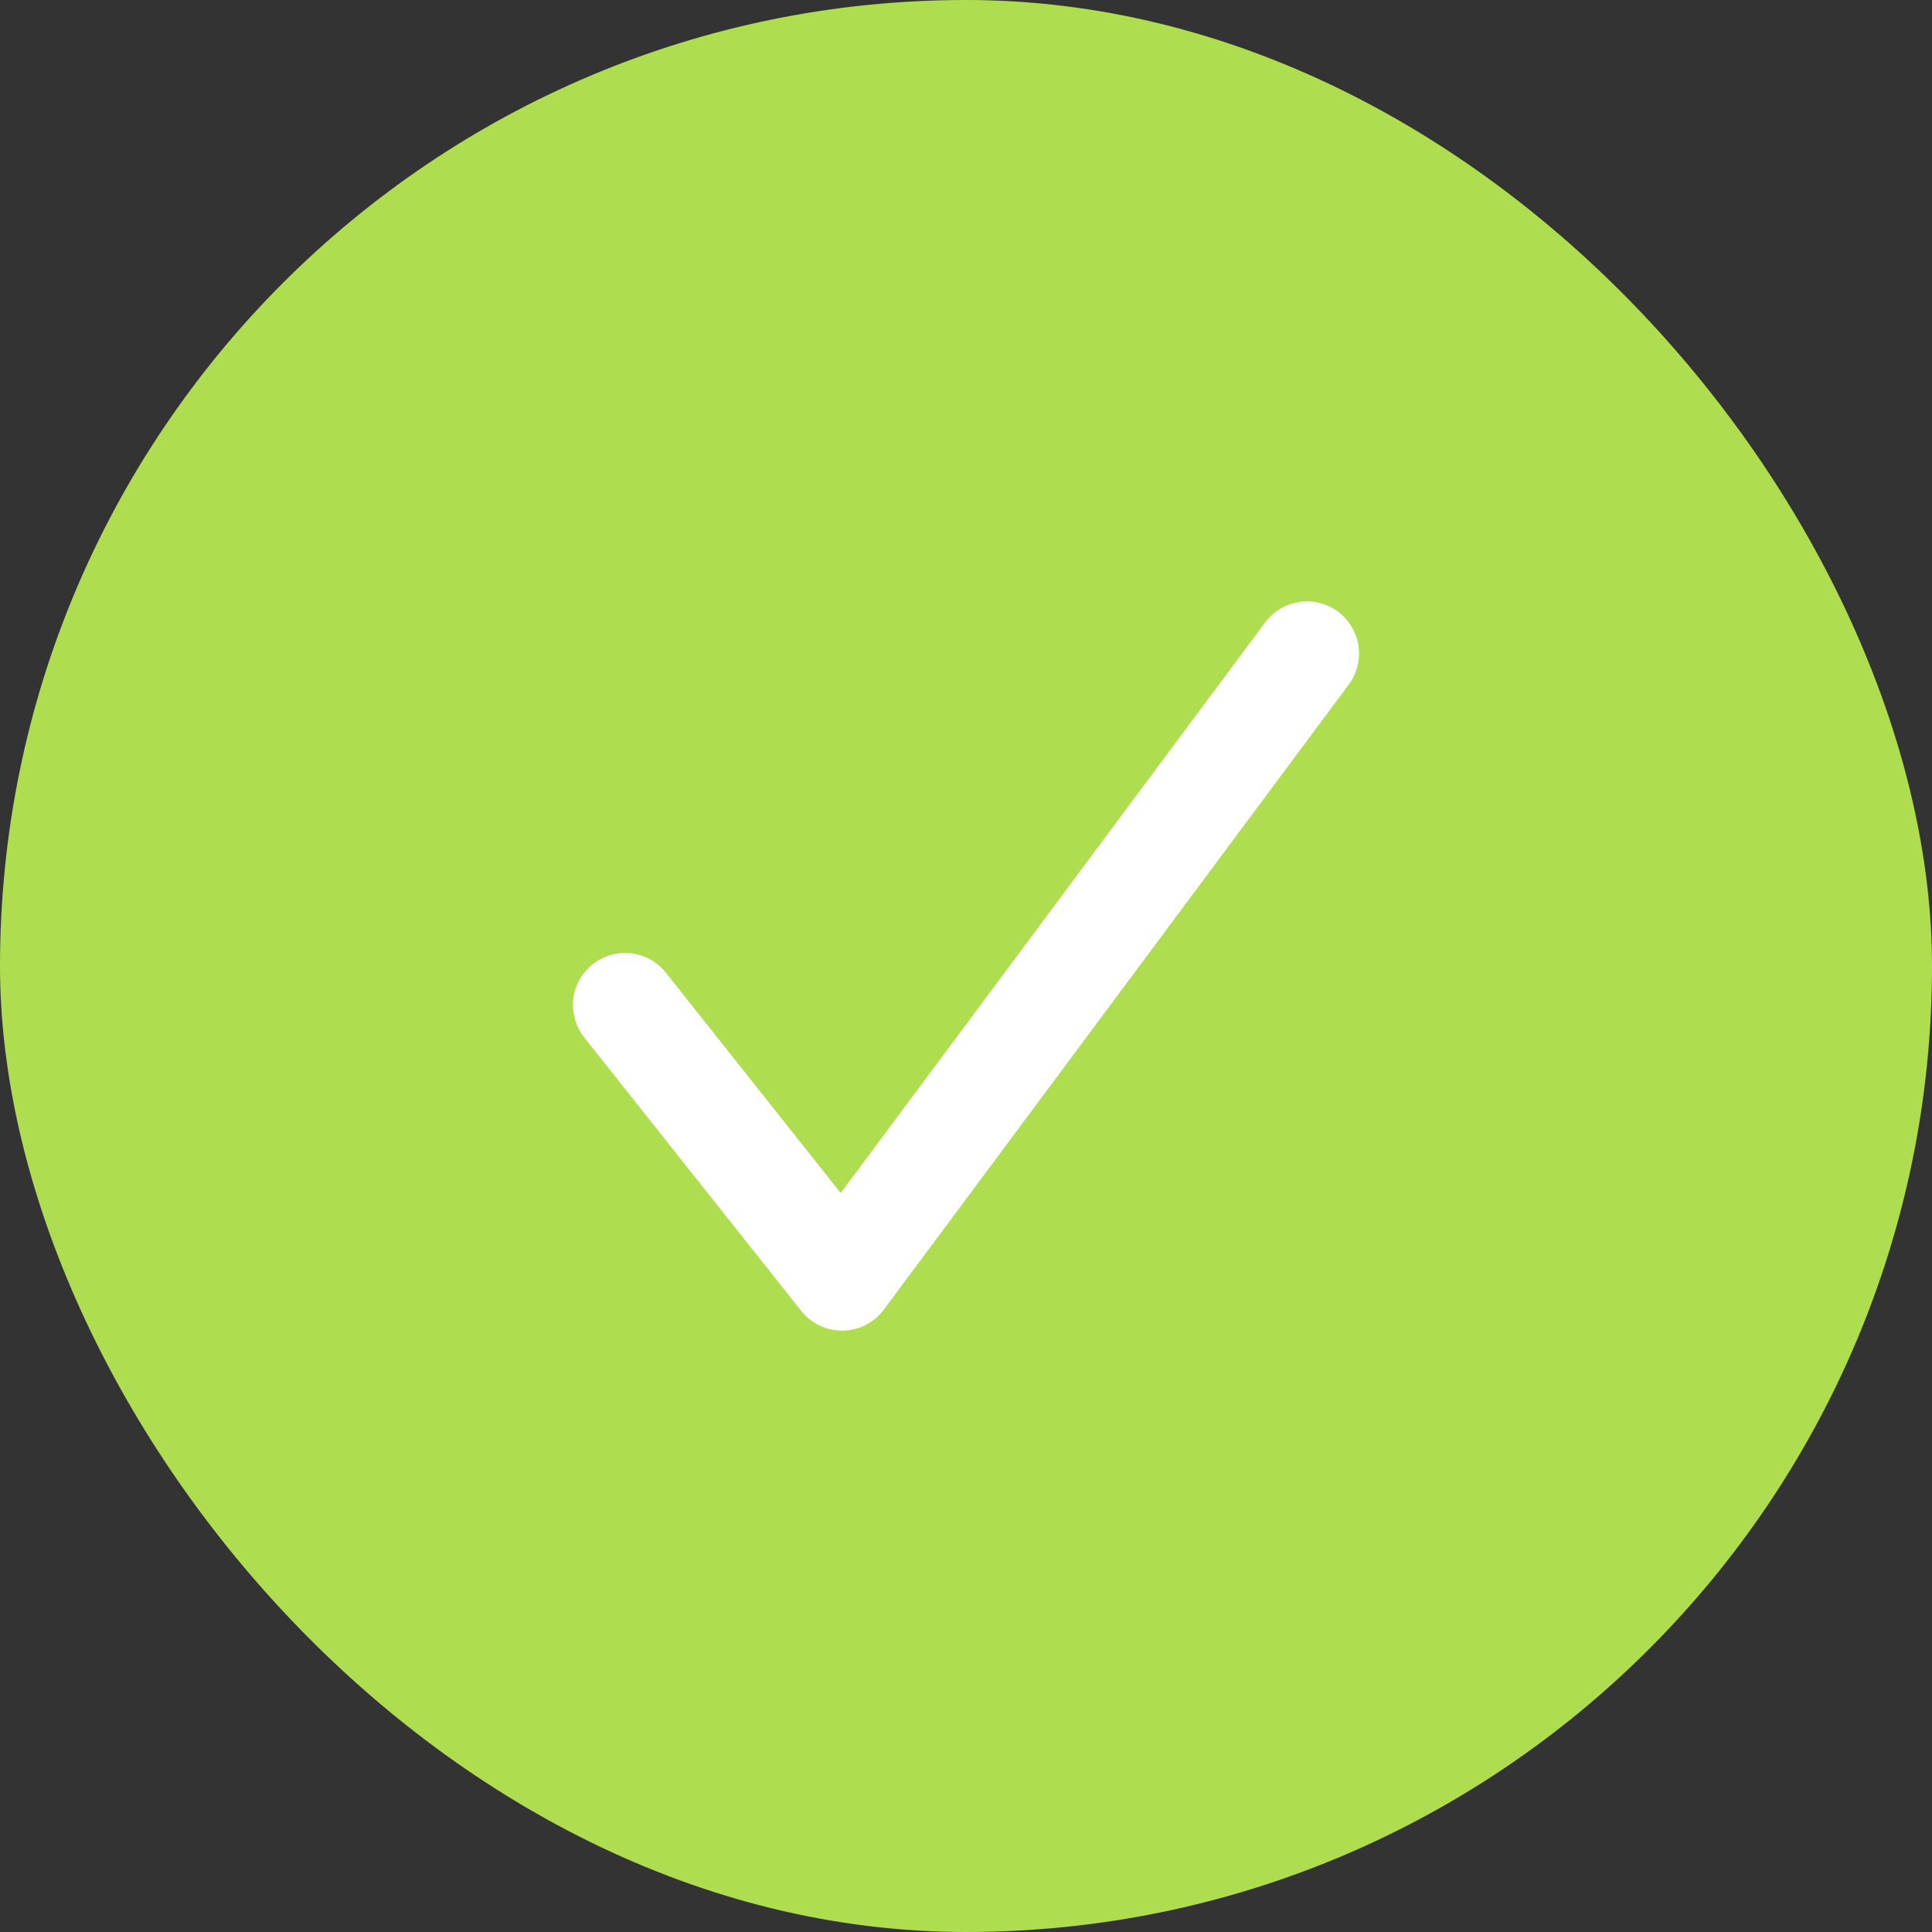
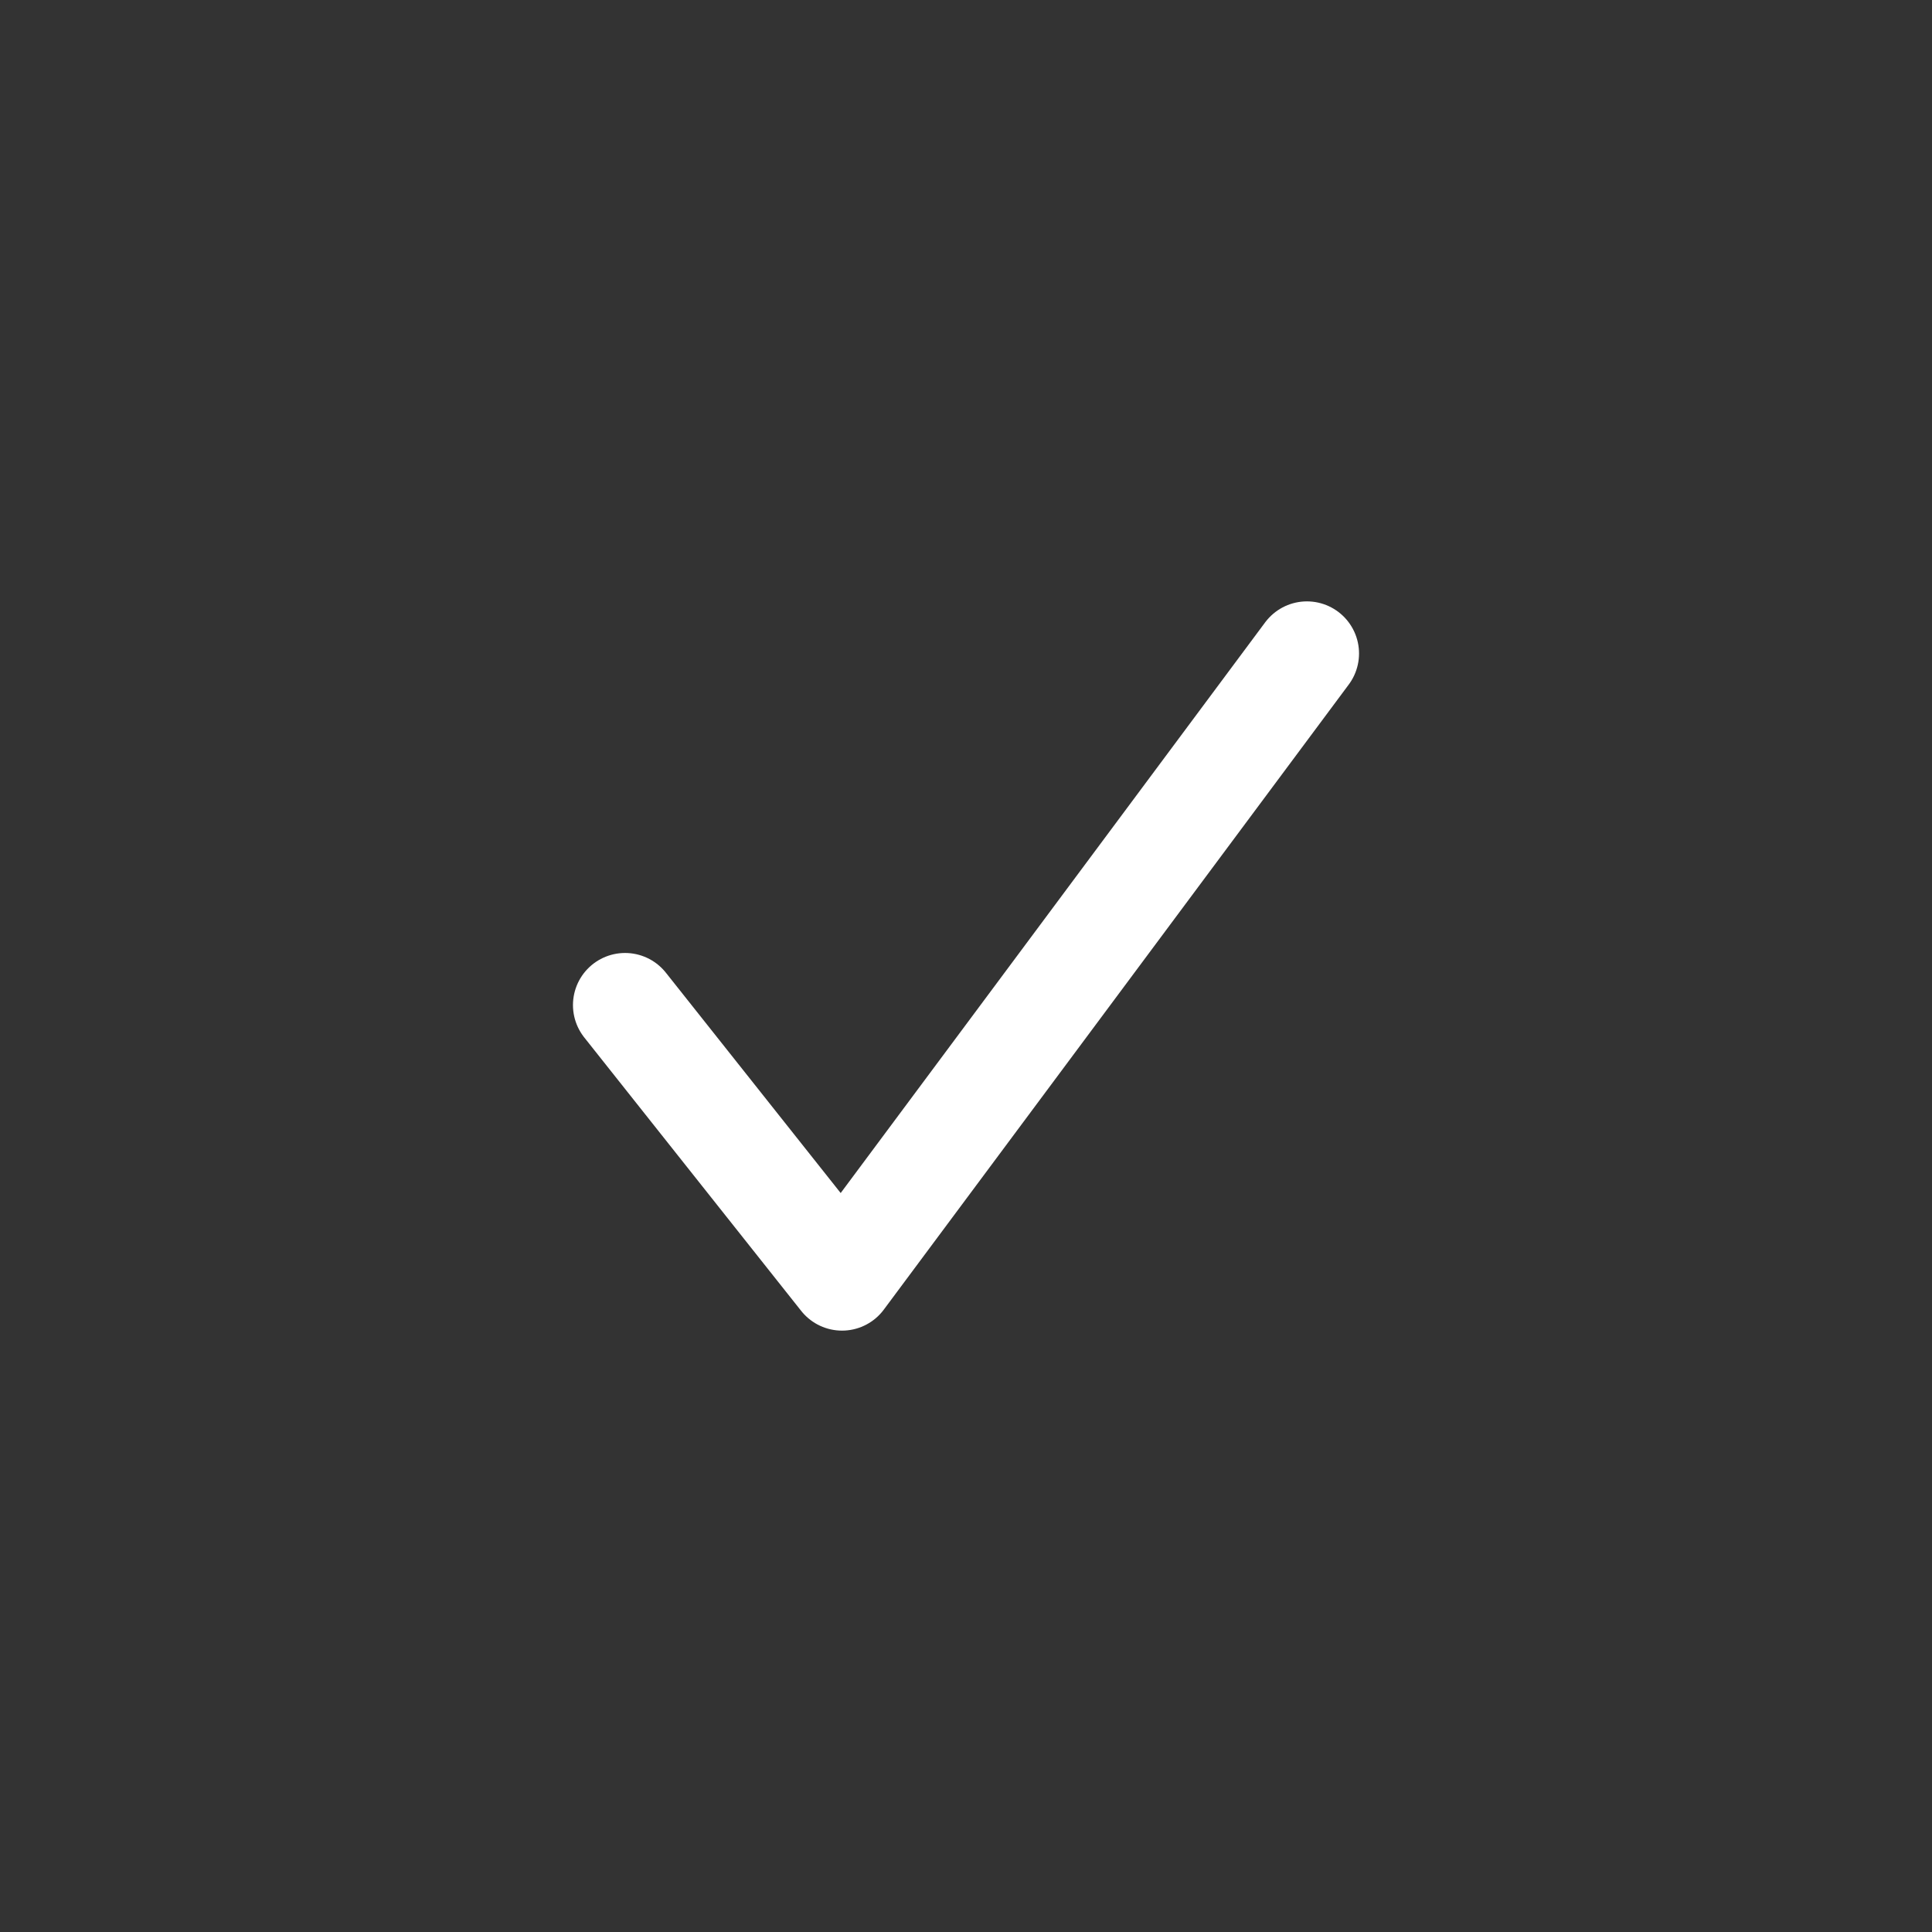
<svg xmlns="http://www.w3.org/2000/svg" width="68" height="68" viewBox="0 0 68 68" fill="none">
  <rect x="0" y="0" width="68" height="68" fill="#333333" stroke="none" />
-   <rect width="68" height="68" rx="34" fill="#AEDE50" />
  <path d="M22 35.375L29.636 45L46 23" stroke="white" stroke-width="3.667" stroke-linecap="round" stroke-linejoin="round" />
</svg>